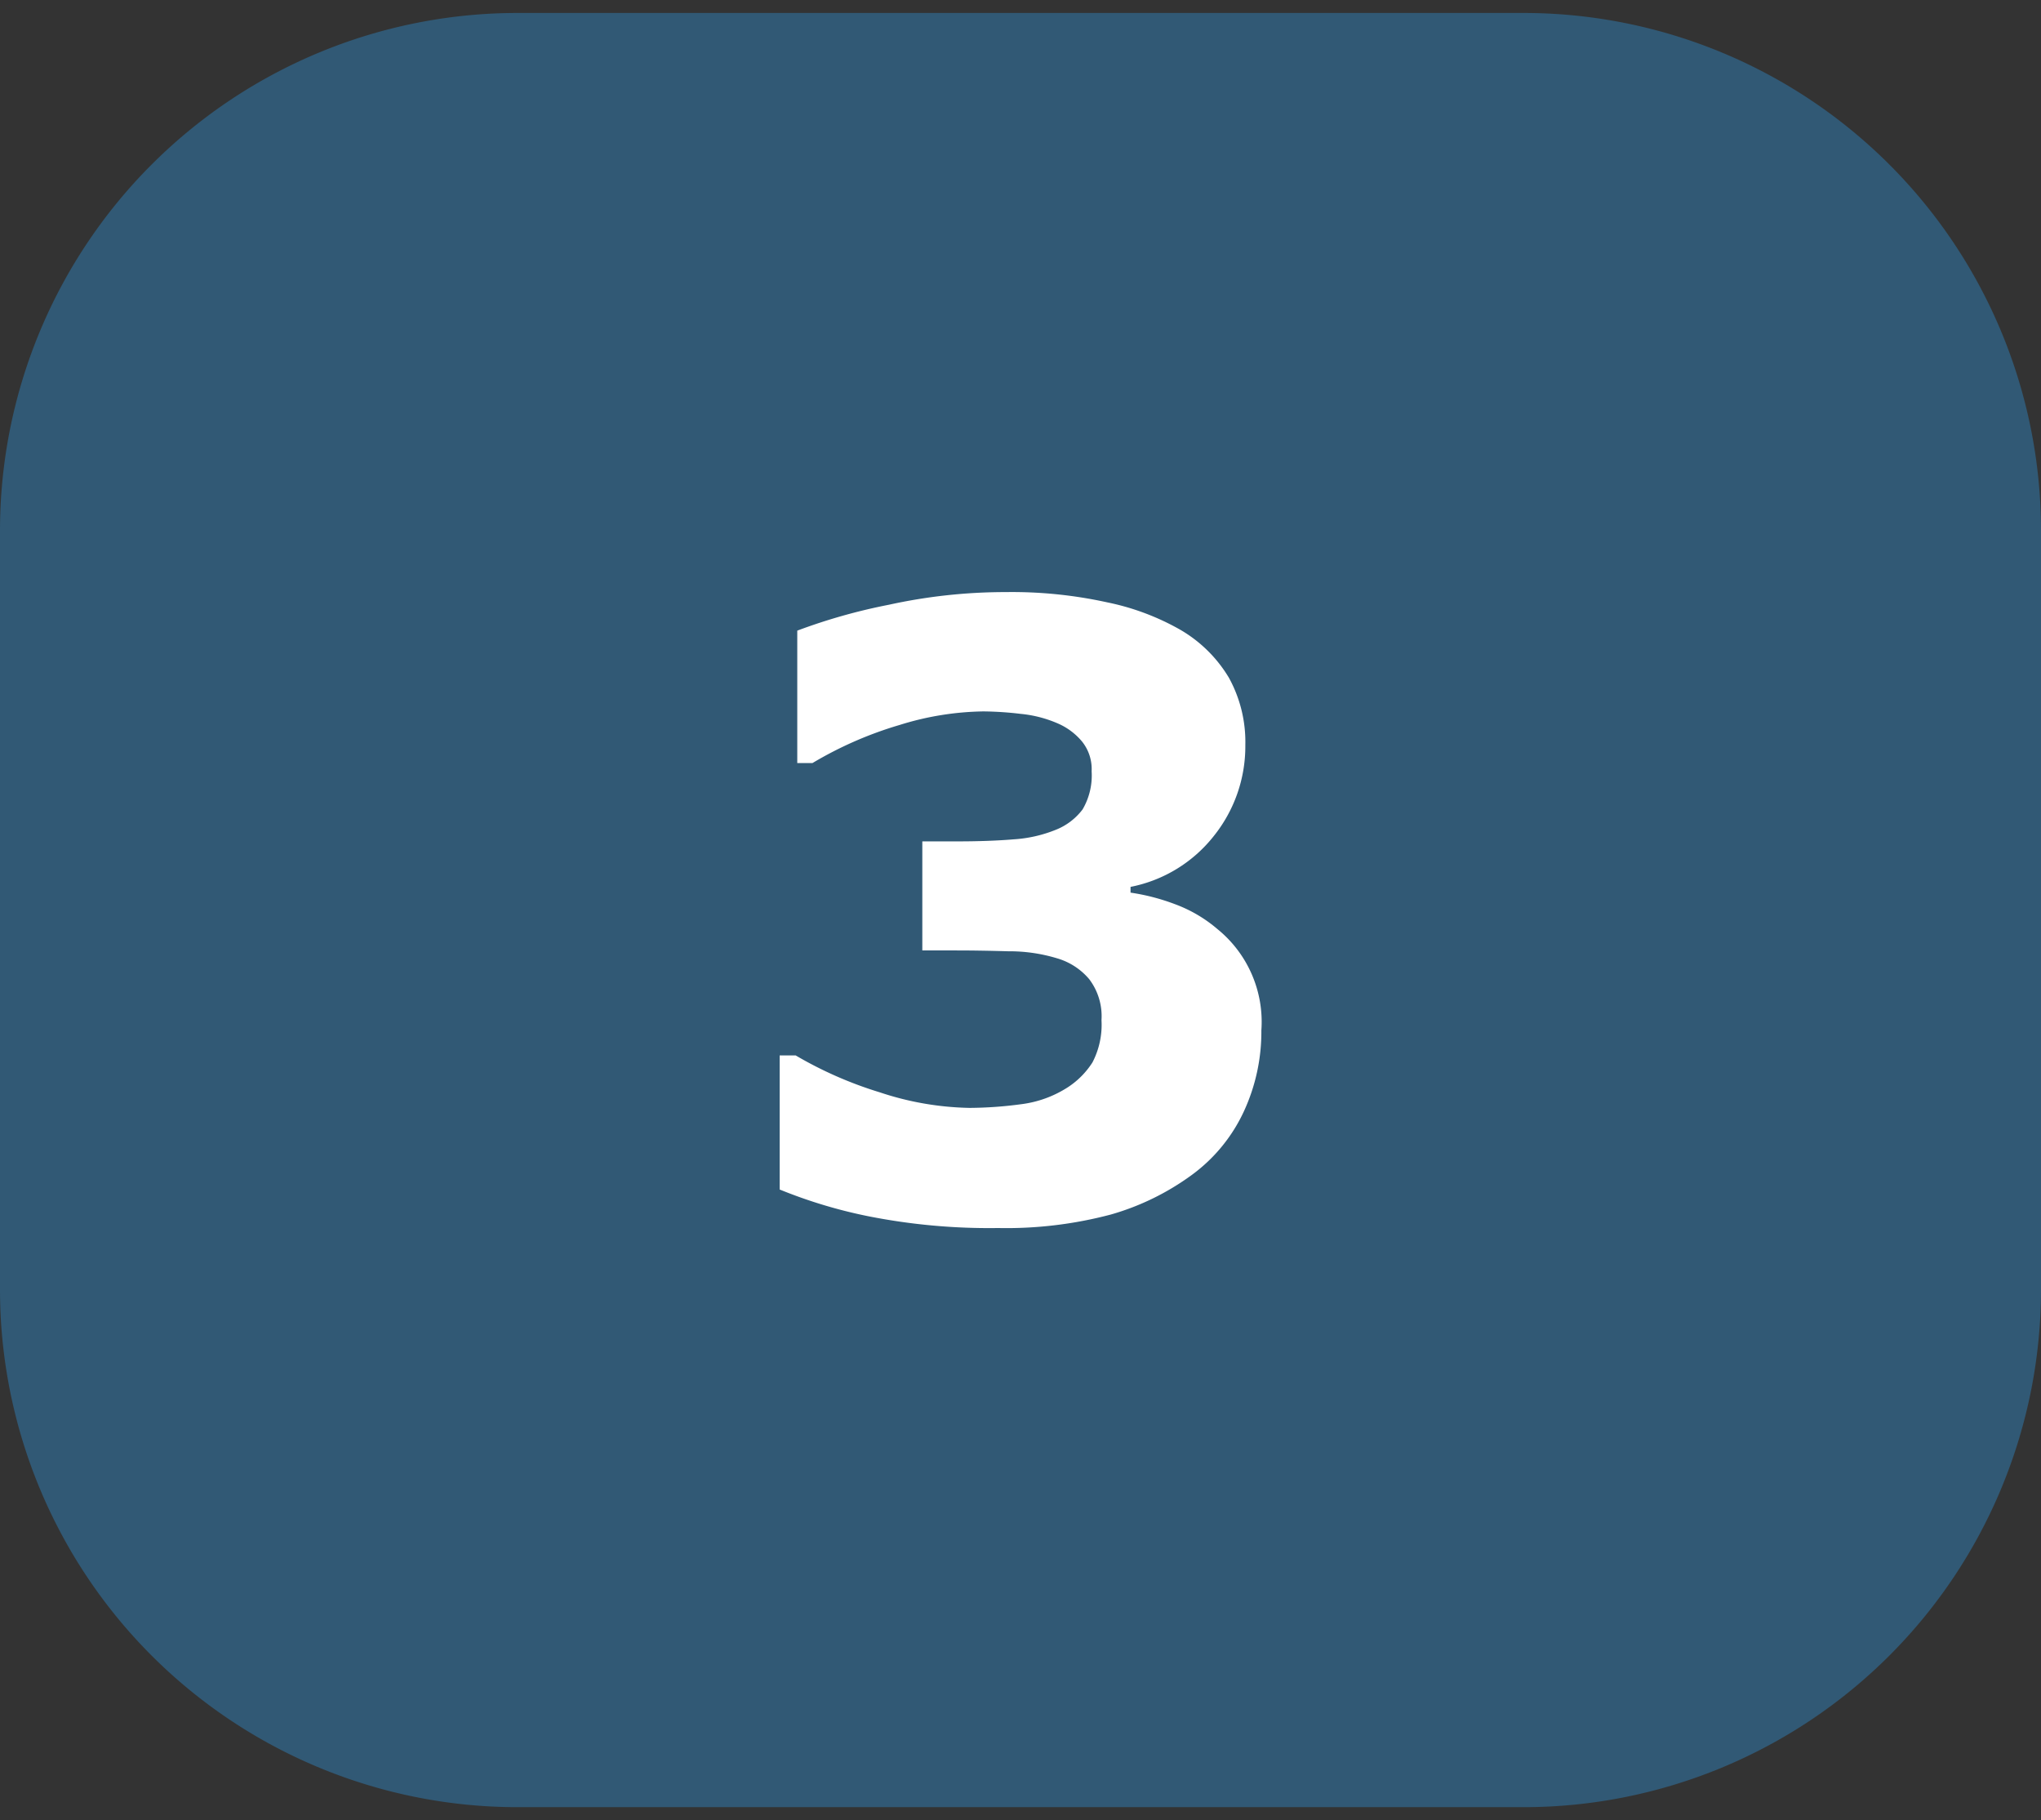
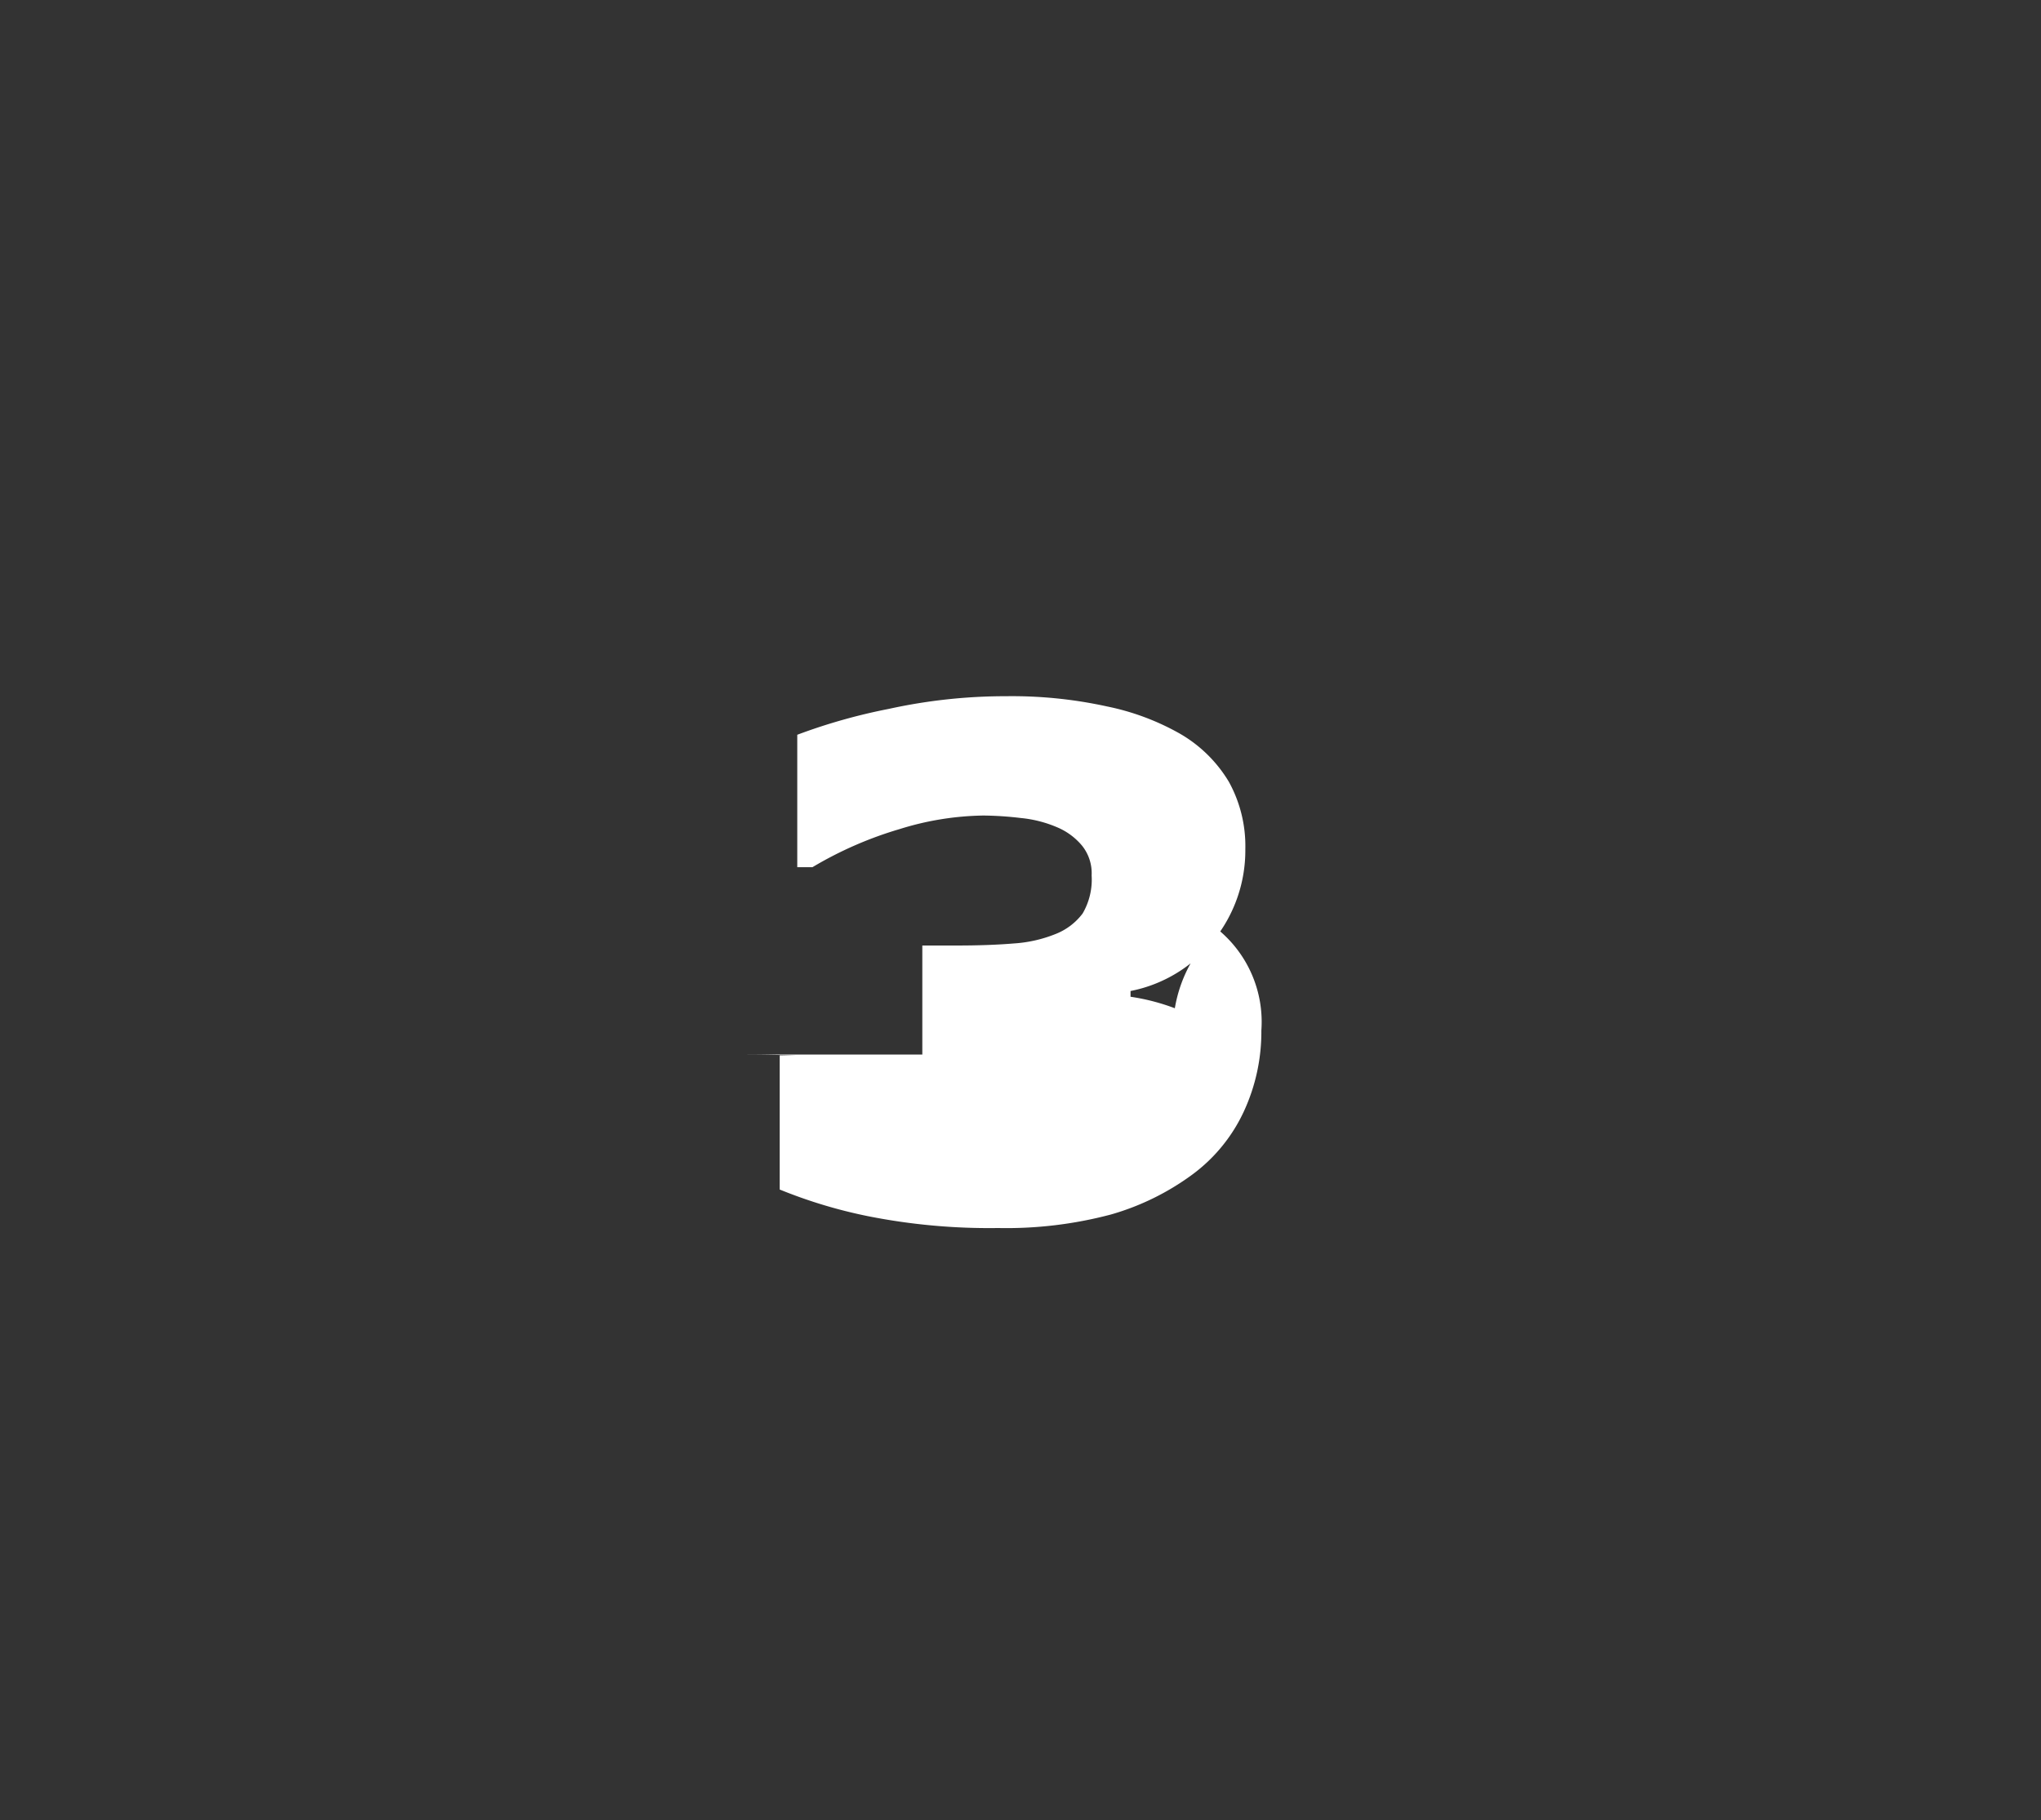
<svg xmlns="http://www.w3.org/2000/svg" id="Layer_1" data-name="Layer 1" viewBox="0 0 77.788 69.36">
  <rect x="0" y="0" width="77.788" height="69.36" fill="#333333" stroke="none" />
  <defs>
    <style>.cls-1{fill:#2f81bb;opacity:0.48;}.cls-2{fill:#fff;}</style>
  </defs>
-   <path class="cls-1" d="M19.726.494H58.062a19.726,19.726,0,0,1,19.726,19.726V49.142A19.725,19.725,0,0,1,58.063,68.867H19.726A19.726,19.726,0,0,1,0,49.141V20.22A19.726,19.726,0,0,1,19.726.494Z" />
-   <path class="cls-2" d="M46.402,35.407a4.553,4.553,0,0,1,1.672,3.859,7.221,7.221,0,0,1-.656,3.063,6.256,6.256,0,0,1-1.984,2.437,9.747,9.747,0,0,1-3.094,1.516,15.53,15.53,0,0,1-4.297.515,23.637,23.637,0,0,1-4.969-.453,18.728,18.728,0,0,1-3.359-1.015v-5.11h.609a14.96,14.96,0,0,0,3.203,1.406,11.422,11.422,0,0,0,3.422.594,15.196,15.196,0,0,0,1.969-.14,4.249,4.249,0,0,0,1.797-.657,3.159,3.159,0,0,0,.922-.937,3.109,3.109,0,0,0,.344-1.61,2.332,2.332,0,0,0-.469-1.562,2.524,2.524,0,0,0-1.234-.797,6.252,6.252,0,0,0-1.844-.265q-1.078-.032-2-.032H35.152v-4.156H36.48q1.219,0,2.156-.078a5.123,5.123,0,0,0,1.594-.36,2.372,2.372,0,0,0,1.031-.781,2.558,2.558,0,0,0,.344-1.453,1.676,1.676,0,0,0-.359-1.125,2.483,2.483,0,0,0-.906-.687,4.651,4.651,0,0,0-1.438-.375,12.799,12.799,0,0,0-1.422-.094,11.167,11.167,0,0,0-3.188.515,14.427,14.427,0,0,0-3.328,1.454h-.578v-5.047a21.894,21.894,0,0,1,3.484-.985,20.744,20.744,0,0,1,4.469-.484,16.907,16.907,0,0,1,3.859.391,9.451,9.451,0,0,1,2.734,1.015,5.192,5.192,0,0,1,1.906,1.86,5.074,5.074,0,0,1,.625,2.562,5.467,5.467,0,0,1-1.203,3.469,5.35,5.35,0,0,1-3.172,1.937v.219a8.076,8.076,0,0,1,1.688.438A5.315,5.315,0,0,1,46.402,35.407Z" />
+   <path class="cls-2" d="M46.402,35.407a4.553,4.553,0,0,1,1.672,3.859,7.221,7.221,0,0,1-.656,3.063,6.256,6.256,0,0,1-1.984,2.437,9.747,9.747,0,0,1-3.094,1.516,15.53,15.53,0,0,1-4.297.515,23.637,23.637,0,0,1-4.969-.453,18.728,18.728,0,0,1-3.359-1.015v-5.11h.609q-1.078-.032-2-.032H35.152v-4.156H36.48q1.219,0,2.156-.078a5.123,5.123,0,0,0,1.594-.36,2.372,2.372,0,0,0,1.031-.781,2.558,2.558,0,0,0,.344-1.453,1.676,1.676,0,0,0-.359-1.125,2.483,2.483,0,0,0-.906-.687,4.651,4.651,0,0,0-1.438-.375,12.799,12.799,0,0,0-1.422-.094,11.167,11.167,0,0,0-3.188.515,14.427,14.427,0,0,0-3.328,1.454h-.578v-5.047a21.894,21.894,0,0,1,3.484-.985,20.744,20.744,0,0,1,4.469-.484,16.907,16.907,0,0,1,3.859.391,9.451,9.451,0,0,1,2.734,1.015,5.192,5.192,0,0,1,1.906,1.86,5.074,5.074,0,0,1,.625,2.562,5.467,5.467,0,0,1-1.203,3.469,5.35,5.35,0,0,1-3.172,1.937v.219a8.076,8.076,0,0,1,1.688.438A5.315,5.315,0,0,1,46.402,35.407Z" />
</svg>